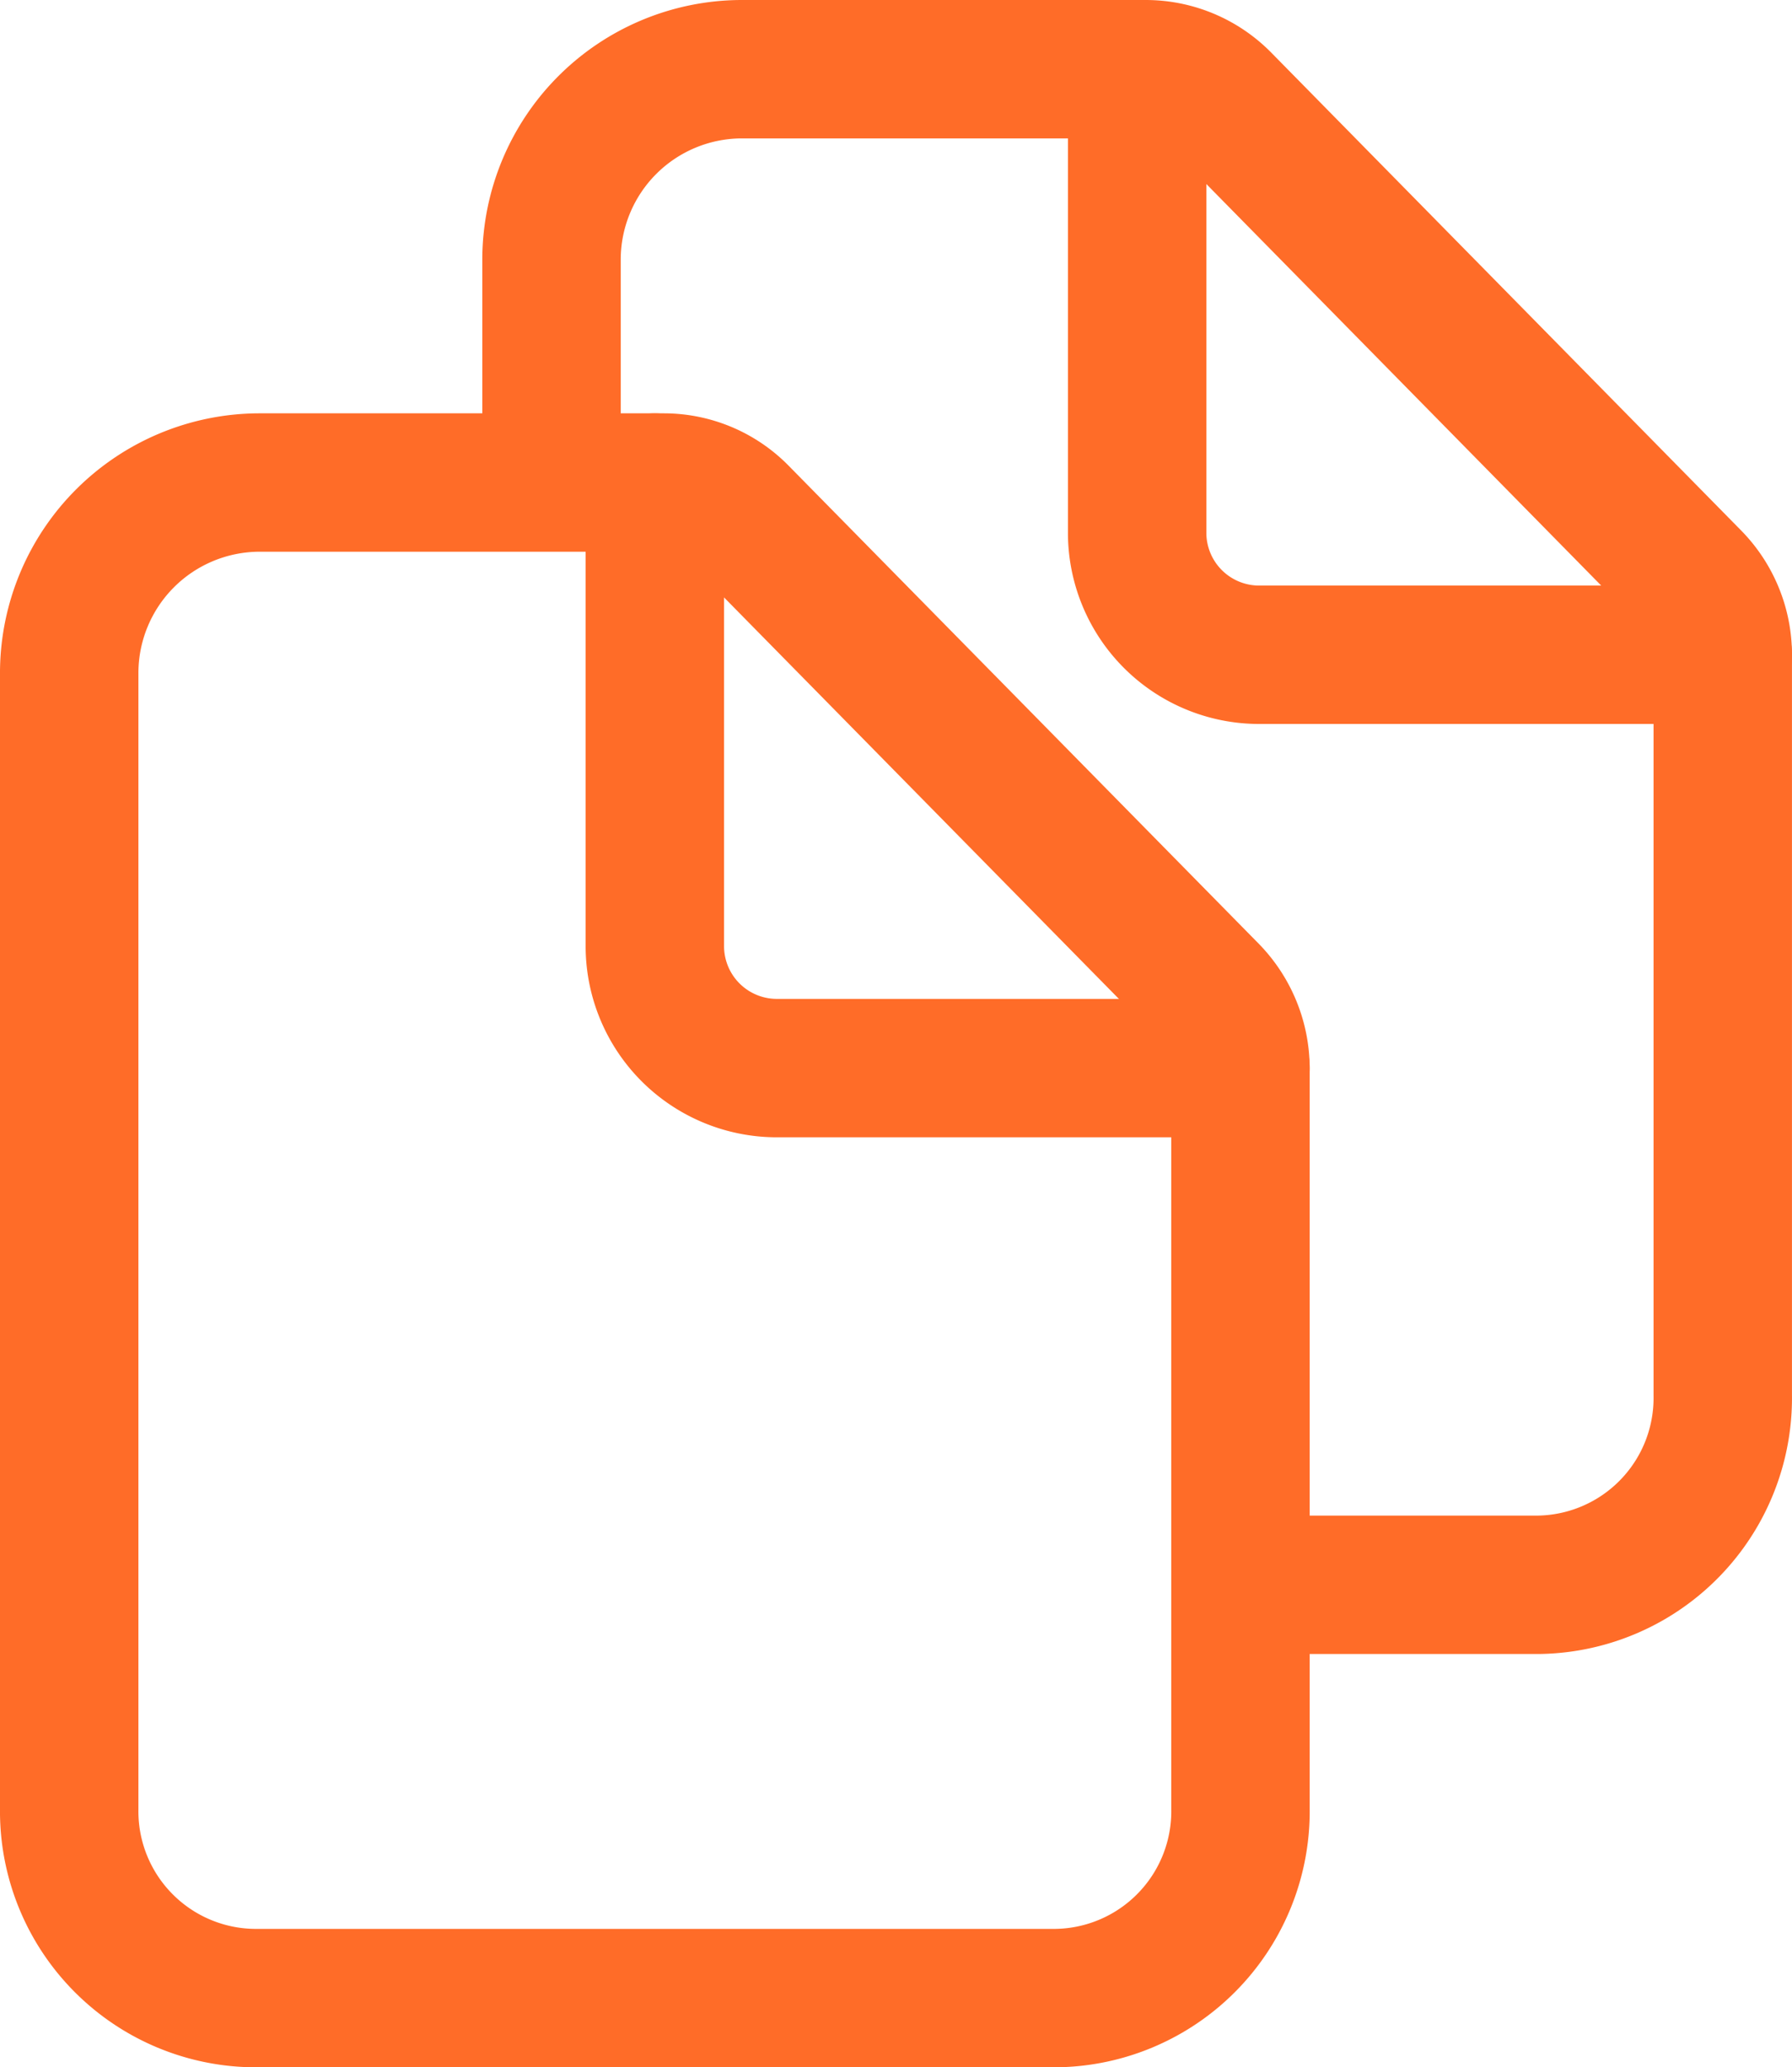
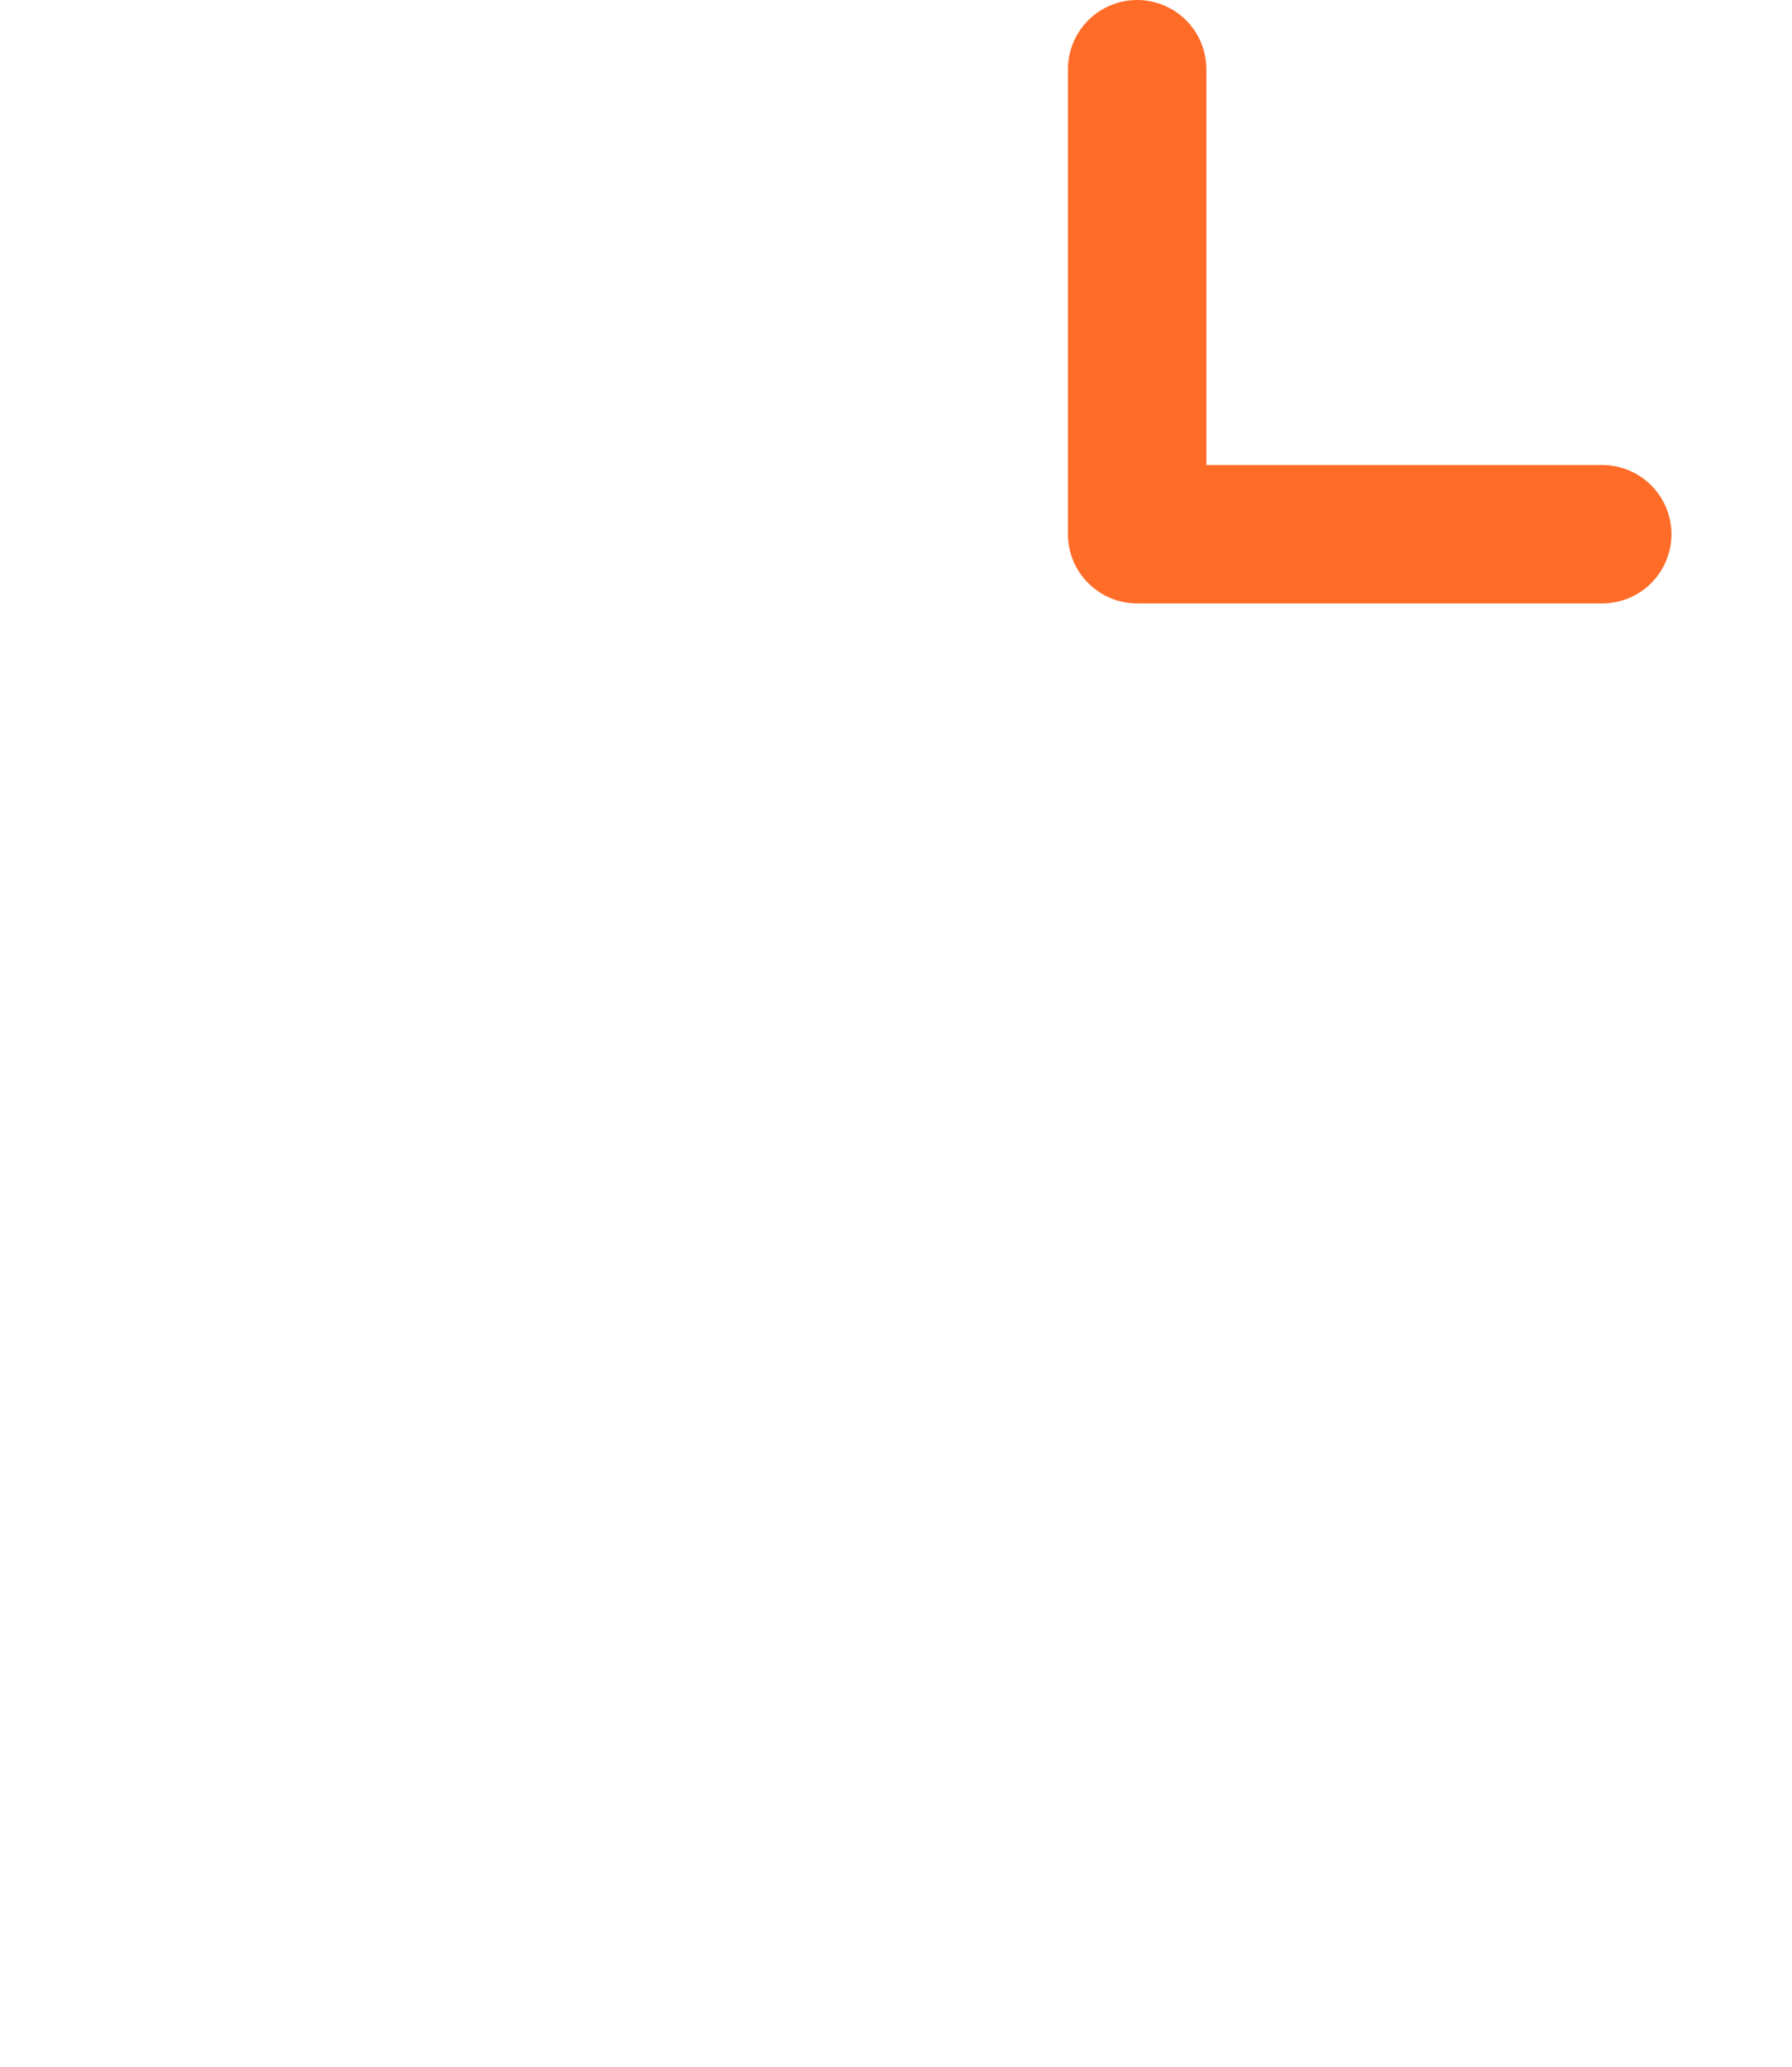
<svg xmlns="http://www.w3.org/2000/svg" width="51.786" height="59.75" viewBox="0 0 51.786 59.75">
  <g id="documents-outline" transform="translate(-22.32 -10.16)">
-     <path id="Caminho_254" data-name="Caminho 254" d="M58.168,65.58V86.968a5.4,5.4,0,0,1-5.345,5.475H29.671a5.4,5.4,0,0,1-5.351-5.475V54.115A5.508,5.508,0,0,1,29.8,48.64H41.508a3.055,3.055,0,0,1,2.176.916L57.267,63.369A3.161,3.161,0,0,1,58.168,65.58Z" transform="translate(0 -24.534)" fill="none" stroke="#ff6c28" stroke-linejoin="round" stroke-width="4" />
-     <path id="Caminho_255" data-name="Caminho 255" d="M76,48.64V62.08a3.527,3.527,0,0,0,3.484,3.484h13.44" transform="translate(-34.756 -24.534)" fill="none" stroke="#ff6c28" stroke-linecap="round" stroke-linejoin="round" stroke-width="4" />
-     <path id="Caminho_256" data-name="Caminho 256" d="M66.88,24.106V17.635a5.508,5.508,0,0,1,5.475-5.475h11.7a3.09,3.09,0,0,1,2.191.916L99.827,26.889a3.122,3.122,0,0,1,.9,2.2v21.4a5.4,5.4,0,0,1-5.345,5.475h-7.6" transform="translate(-28.622)" fill="none" stroke="#ff6c28" stroke-linejoin="round" stroke-width="4" />
-     <path id="Caminho_257" data-name="Caminho 257" d="M118.56,12.16V25.6a3.527,3.527,0,0,0,3.484,3.484h13.44" transform="translate(-63.378)" fill="none" stroke="#ff6c28" stroke-linecap="round" stroke-linejoin="round" stroke-width="4" />
+     <path id="Caminho_257" data-name="Caminho 257" d="M118.56,12.16V25.6h13.44" transform="translate(-63.378)" fill="none" stroke="#ff6c28" stroke-linecap="round" stroke-linejoin="round" stroke-width="4" />
  </g>
</svg>